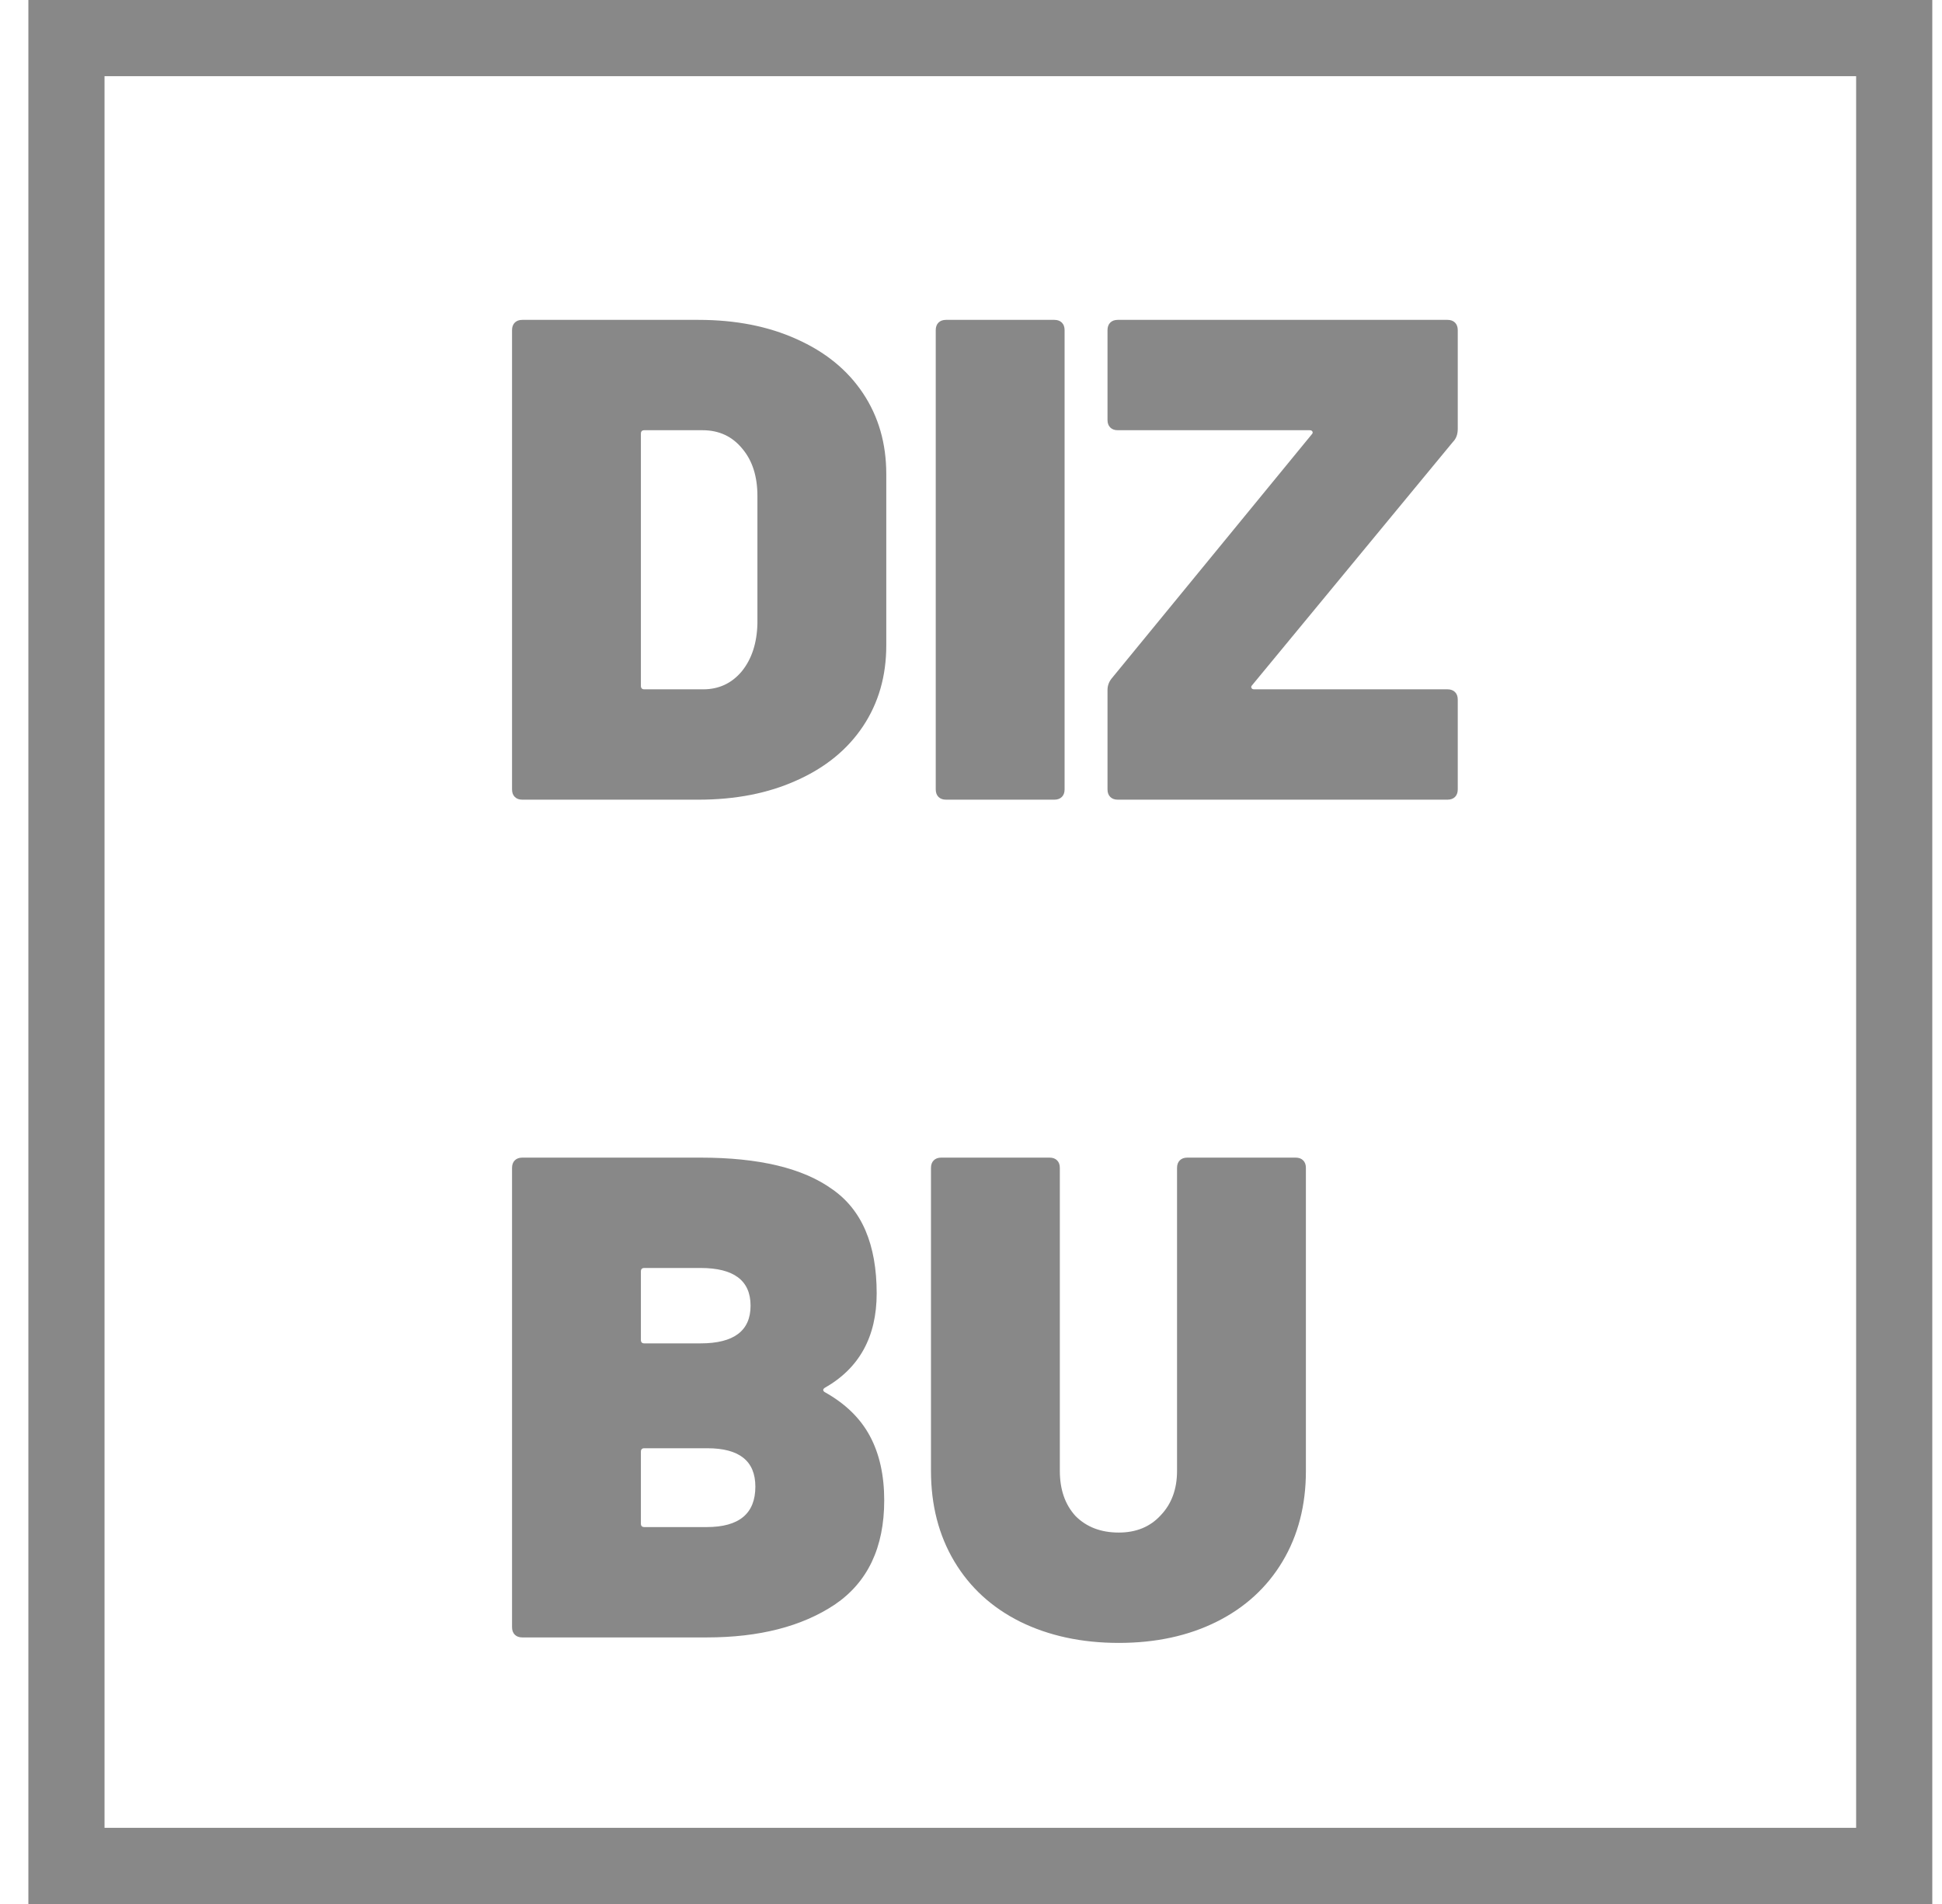
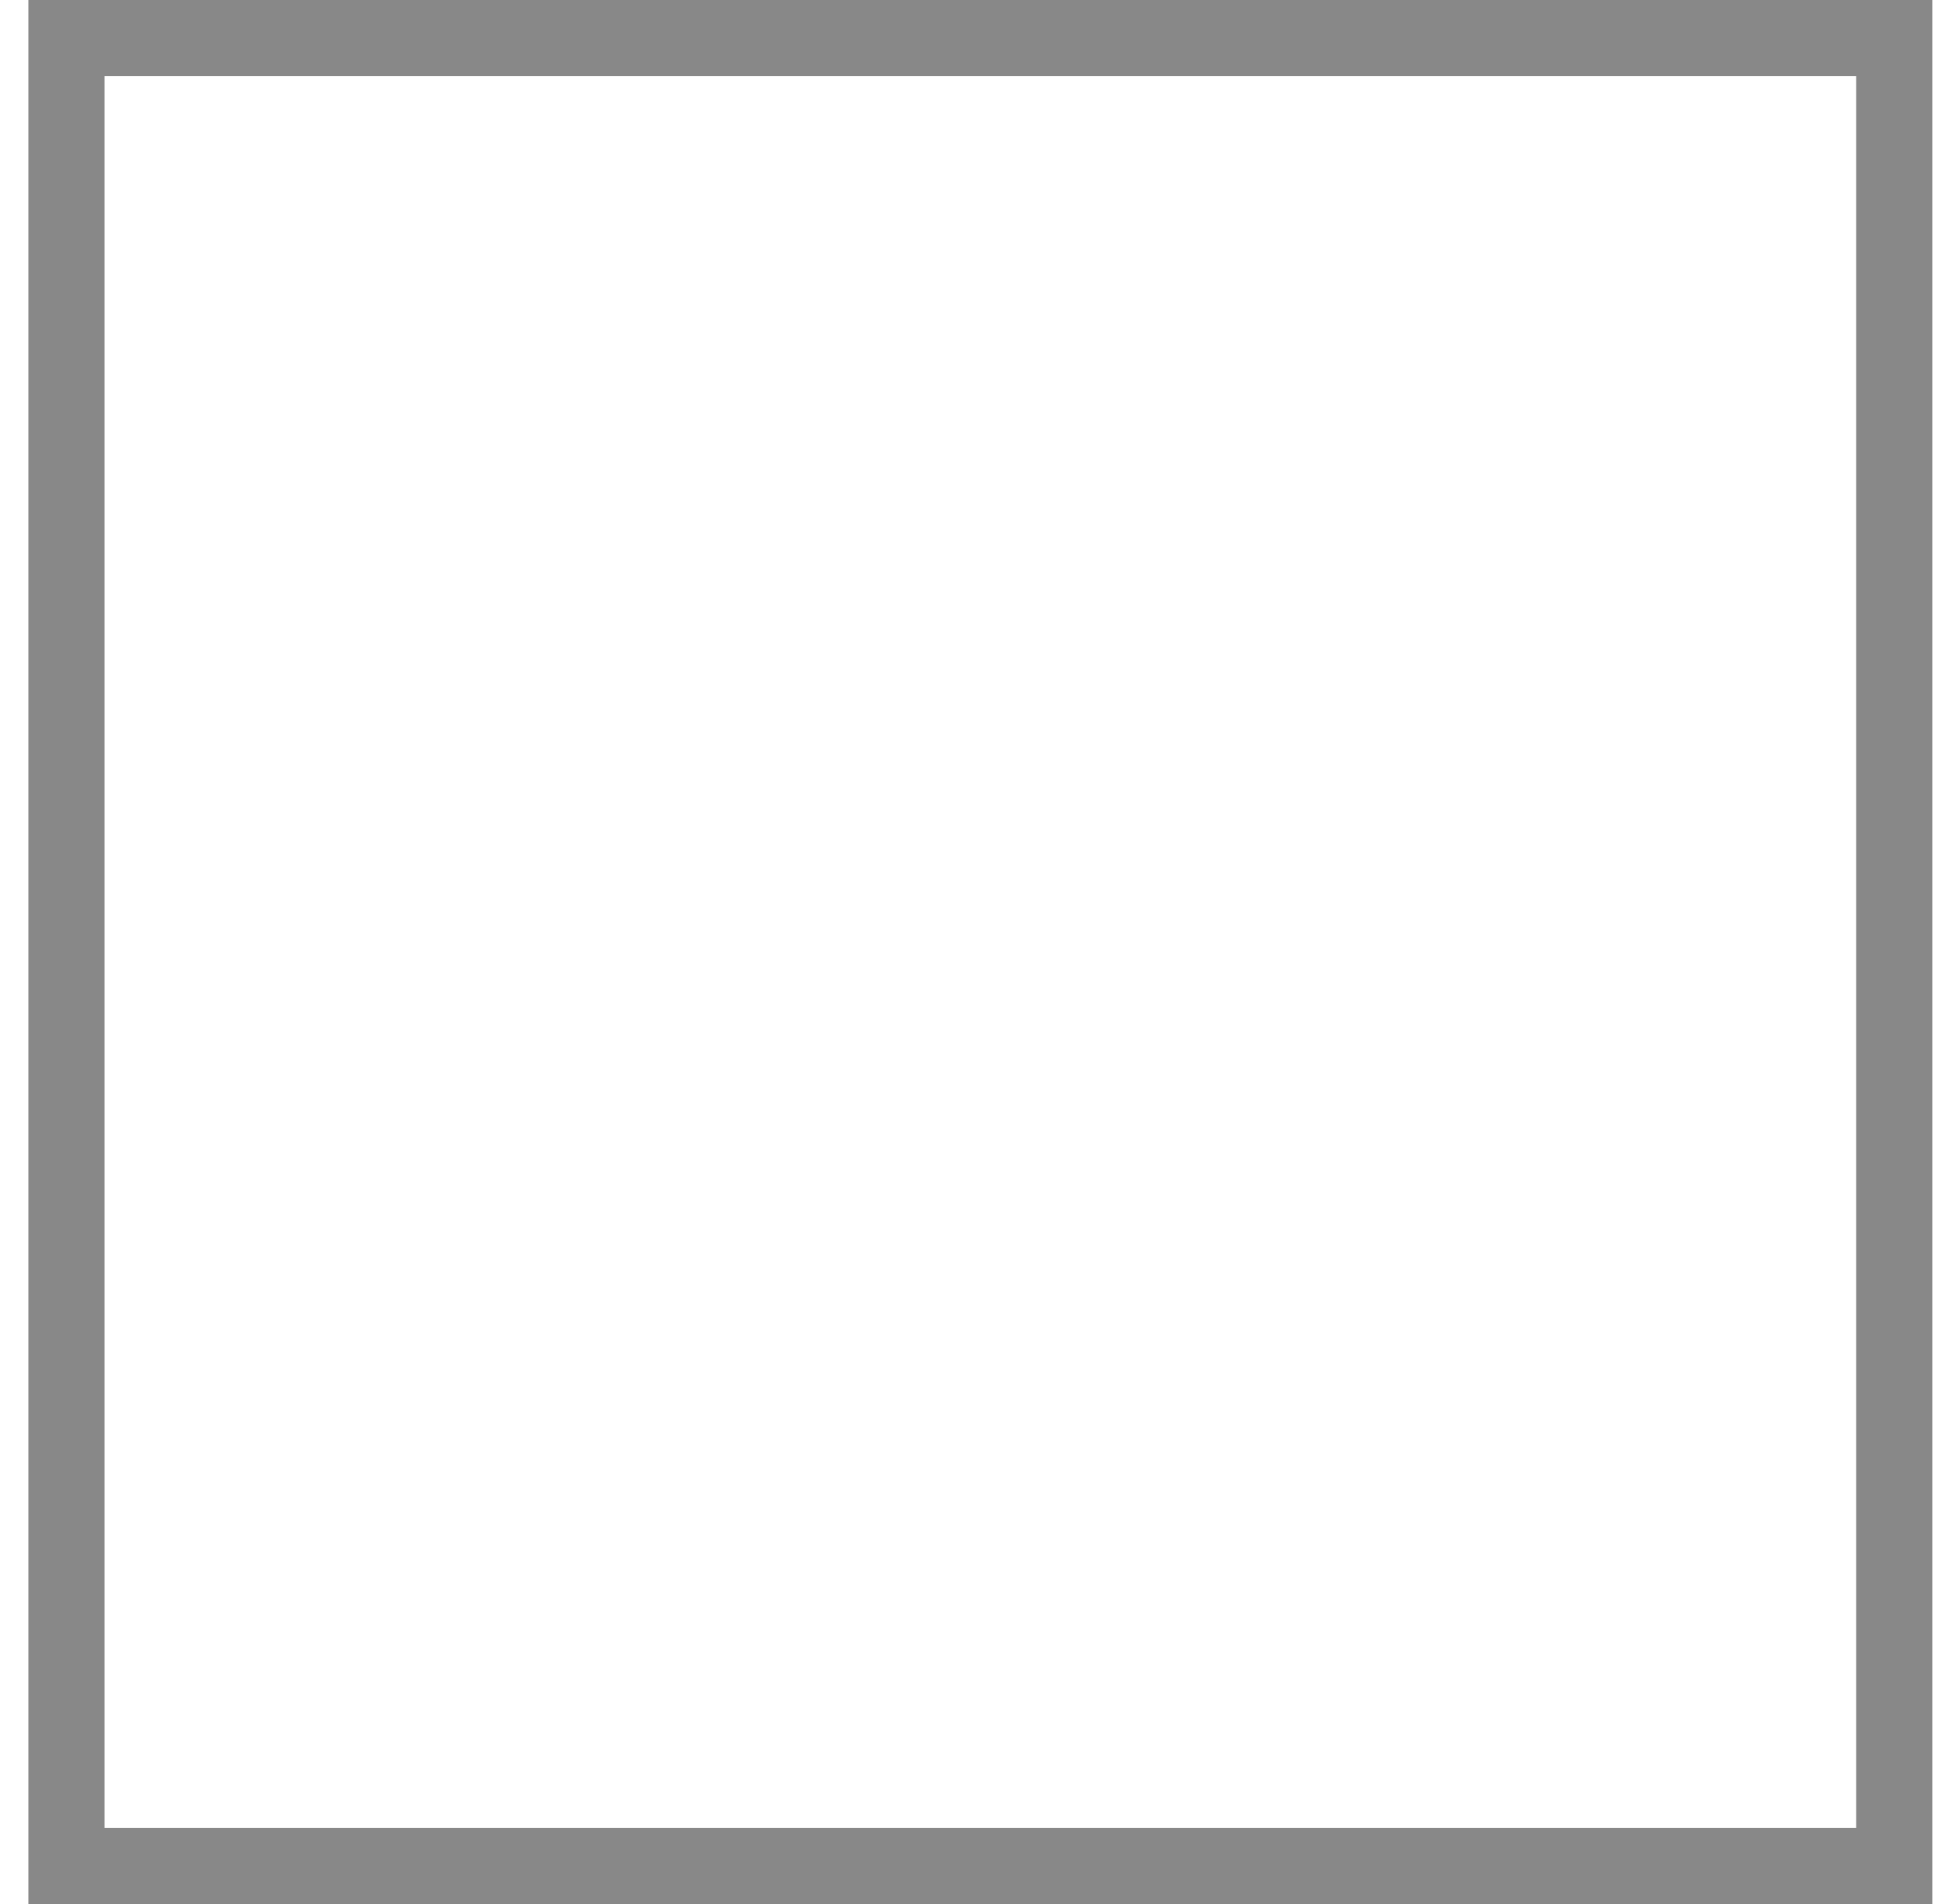
<svg xmlns="http://www.w3.org/2000/svg" width="51" height="50" viewBox="0 0 51 50" fill="none">
  <rect x="1.745" y="1" width="48" height="48" stroke="#888888" stroke-width="2" />
-   <path d="M13.717 21C13.633 21 13.567 20.976 13.519 20.928C13.471 20.88 13.447 20.814 13.447 20.73V8.67C13.447 8.586 13.471 8.52 13.519 8.472C13.567 8.424 13.633 8.4 13.717 8.4H18.343C19.315 8.4 20.173 8.568 20.917 8.904C21.673 9.24 22.255 9.714 22.663 10.326C23.071 10.938 23.275 11.646 23.275 12.45V16.95C23.275 17.754 23.071 18.462 22.663 19.074C22.255 19.686 21.673 20.16 20.917 20.496C20.173 20.832 19.315 21 18.343 21H13.717ZM16.831 18.012C16.831 18.072 16.861 18.102 16.921 18.102H18.469C18.877 18.102 19.213 17.946 19.477 17.634C19.741 17.31 19.879 16.89 19.891 16.374V13.026C19.891 12.51 19.759 12.096 19.495 11.784C19.231 11.46 18.883 11.298 18.451 11.298H16.921C16.861 11.298 16.831 11.328 16.831 11.388V18.012ZM24.844 21C24.76 21 24.694 20.976 24.646 20.928C24.598 20.88 24.574 20.814 24.574 20.73V8.67C24.574 8.586 24.598 8.52 24.646 8.472C24.694 8.424 24.76 8.4 24.844 8.4H27.688C27.772 8.4 27.838 8.424 27.886 8.472C27.934 8.52 27.958 8.586 27.958 8.67V20.73C27.958 20.814 27.934 20.88 27.886 20.928C27.838 20.976 27.772 21 27.688 21H24.844ZM29.355 21C29.271 21 29.205 20.976 29.157 20.928C29.109 20.88 29.085 20.814 29.085 20.73V18.12C29.085 18 29.127 17.892 29.211 17.796L34.449 11.406C34.473 11.382 34.479 11.358 34.467 11.334C34.455 11.31 34.431 11.298 34.395 11.298H29.355C29.271 11.298 29.205 11.274 29.157 11.226C29.109 11.178 29.085 11.112 29.085 11.028V8.67C29.085 8.586 29.109 8.52 29.157 8.472C29.205 8.424 29.271 8.4 29.355 8.4H38.013C38.097 8.4 38.163 8.424 38.211 8.472C38.259 8.52 38.283 8.586 38.283 8.67V11.262C38.283 11.406 38.241 11.52 38.157 11.604L32.883 17.994C32.859 18.018 32.853 18.042 32.865 18.066C32.877 18.09 32.901 18.102 32.937 18.102H38.013C38.097 18.102 38.163 18.126 38.211 18.174C38.259 18.222 38.283 18.288 38.283 18.372V20.73C38.283 20.814 38.259 20.88 38.211 20.928C38.163 20.976 38.097 21 38.013 21H29.355ZM21.655 36.448C21.607 36.484 21.607 36.52 21.655 36.556C22.195 36.856 22.591 37.24 22.843 37.708C23.095 38.176 23.221 38.74 23.221 39.4C23.221 40.636 22.789 41.548 21.925 42.136C21.061 42.712 19.939 43 18.559 43H13.717C13.633 43 13.567 42.976 13.519 42.928C13.471 42.88 13.447 42.814 13.447 42.73V30.67C13.447 30.586 13.471 30.52 13.519 30.472C13.567 30.424 13.633 30.4 13.717 30.4H18.397C19.933 30.4 21.085 30.676 21.853 31.228C22.633 31.768 23.023 32.68 23.023 33.964C23.023 35.104 22.567 35.932 21.655 36.448ZM16.921 33.298C16.861 33.298 16.831 33.328 16.831 33.388V35.188C16.831 35.248 16.861 35.278 16.921 35.278H18.397C19.273 35.278 19.711 34.948 19.711 34.288C19.711 33.628 19.273 33.298 18.397 33.298H16.921ZM18.559 40.102C19.411 40.102 19.837 39.748 19.837 39.04C19.837 38.368 19.417 38.032 18.577 38.032H16.921C16.861 38.032 16.831 38.062 16.831 38.122V40.012C16.831 40.072 16.861 40.102 16.921 40.102H18.559ZM29.381 43.144C28.409 43.144 27.545 42.958 26.789 42.586C26.045 42.214 25.469 41.686 25.061 41.002C24.653 40.318 24.449 39.526 24.449 38.626V30.67C24.449 30.586 24.473 30.52 24.521 30.472C24.569 30.424 24.635 30.4 24.719 30.4H27.563C27.647 30.4 27.713 30.424 27.761 30.472C27.809 30.52 27.833 30.586 27.833 30.67V38.626C27.833 39.118 27.971 39.514 28.247 39.814C28.535 40.102 28.913 40.246 29.381 40.246C29.837 40.246 30.203 40.096 30.479 39.796C30.767 39.496 30.911 39.106 30.911 38.626V30.67C30.911 30.586 30.935 30.52 30.983 30.472C31.031 30.424 31.097 30.4 31.181 30.4H34.025C34.109 30.4 34.175 30.424 34.223 30.472C34.271 30.52 34.295 30.586 34.295 30.67V38.626C34.295 39.526 34.091 40.318 33.683 41.002C33.275 41.686 32.699 42.214 31.955 42.586C31.211 42.958 30.353 43.144 29.381 43.144Z" fill="#888888" />
</svg>